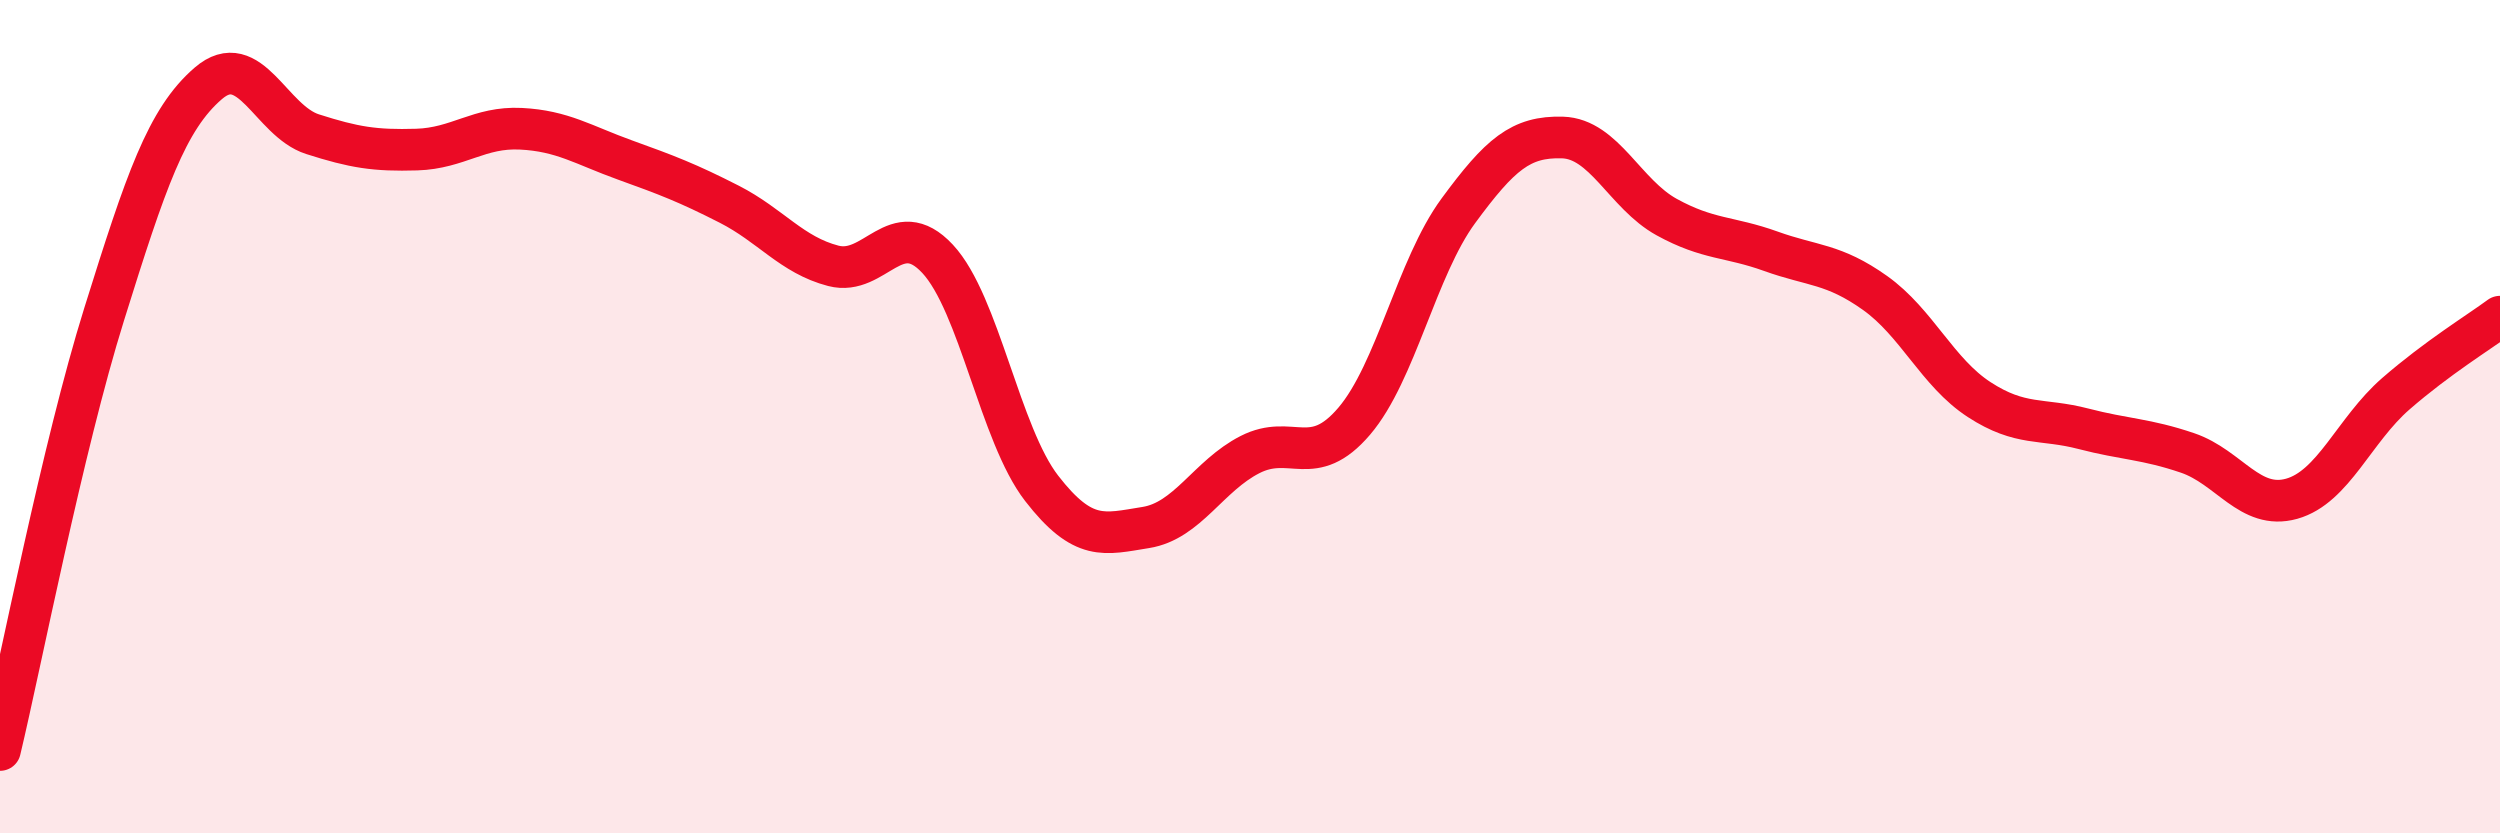
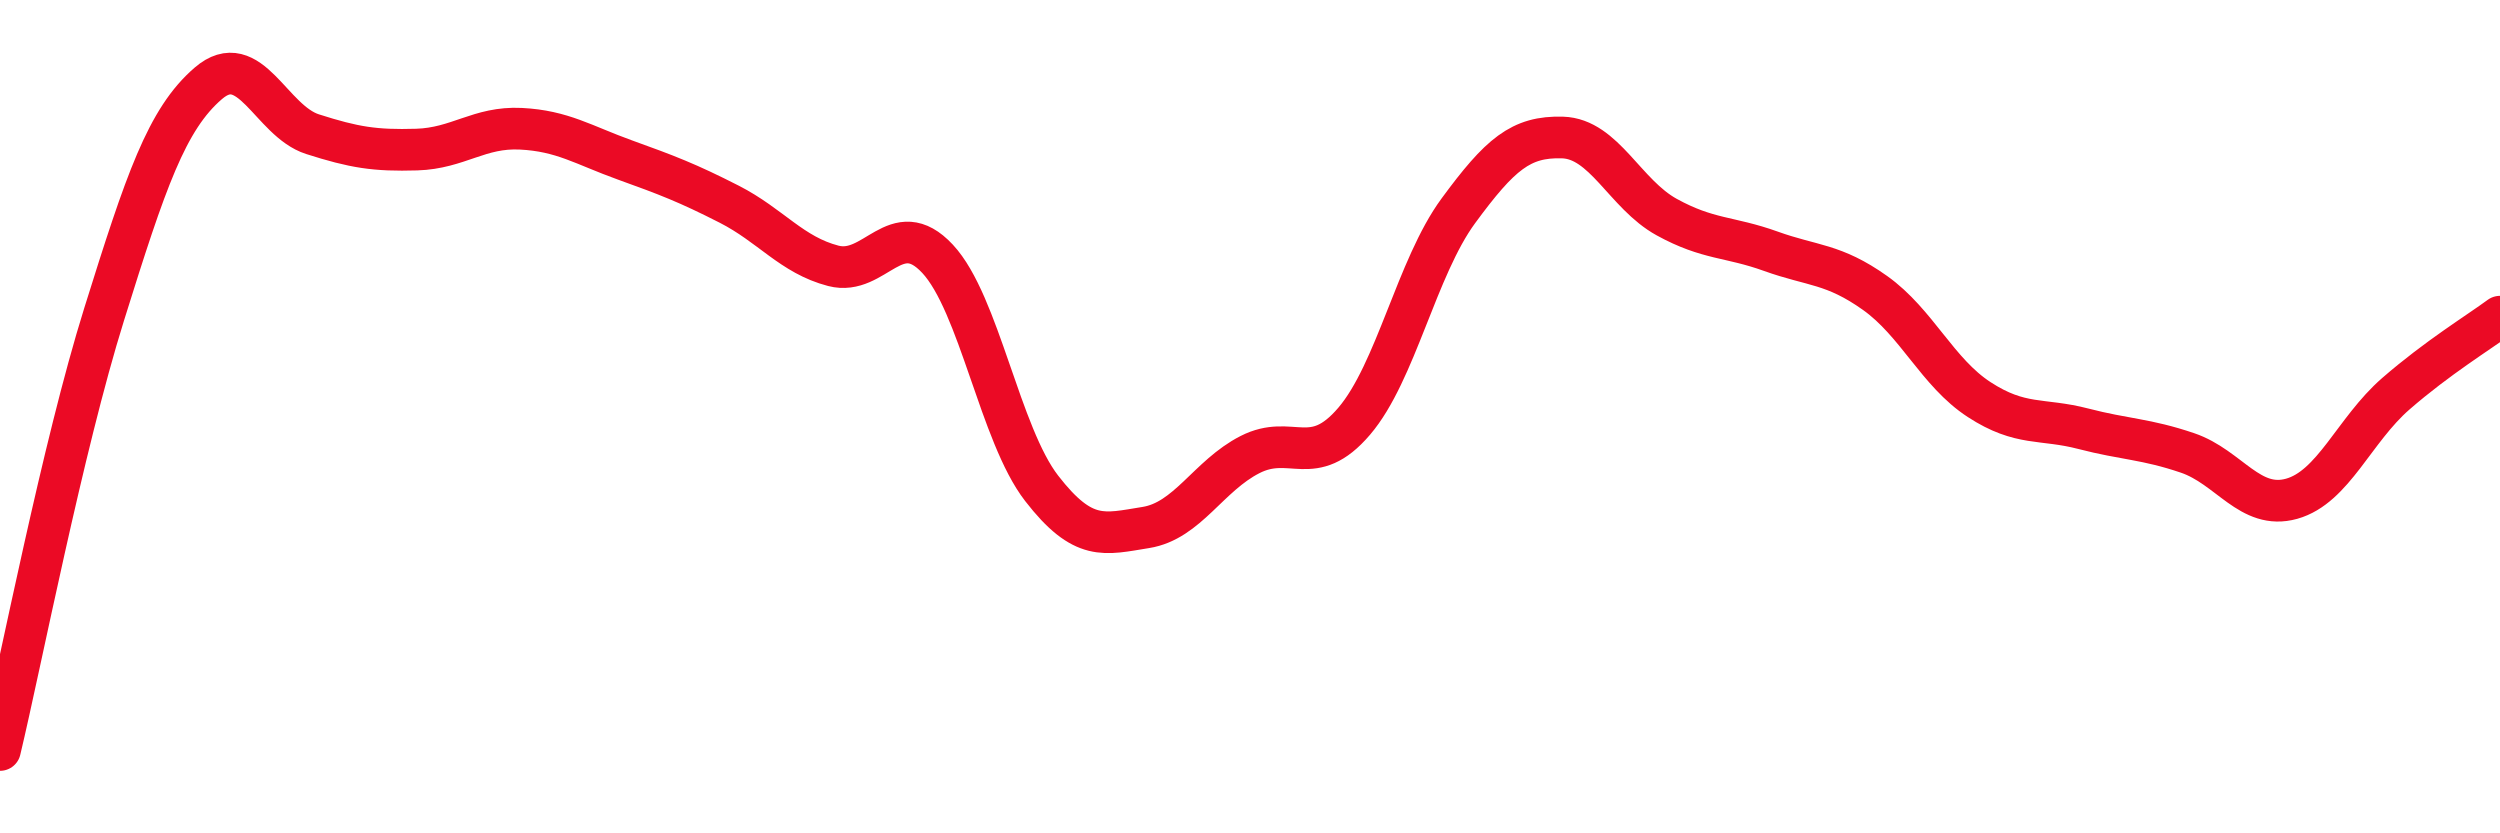
<svg xmlns="http://www.w3.org/2000/svg" width="60" height="20" viewBox="0 0 60 20">
-   <path d="M 0,18 C 0.5,15.91 1.5,10.74 2.5,7.54 C 3.5,4.34 4,2.86 5,2 C 6,1.14 6.5,2.9 7.5,3.22 C 8.5,3.54 9,3.62 10,3.59 C 11,3.56 11.5,3.04 12.5,3.09 C 13.5,3.14 14,3.48 15,3.84 C 16,4.2 16.5,4.39 17.5,4.9 C 18.5,5.41 19,6.12 20,6.38 C 21,6.64 21.5,5.14 22.5,6.21 C 23.5,7.28 24,10.43 25,11.72 C 26,13.01 26.5,12.82 27.5,12.66 C 28.5,12.5 29,11.42 30,10.91 C 31,10.4 31.5,11.28 32.5,10.11 C 33.5,8.94 34,6.42 35,5.06 C 36,3.7 36.5,3.27 37.5,3.3 C 38.5,3.33 39,4.66 40,5.21 C 41,5.76 41.5,5.67 42.5,6.03 C 43.5,6.39 44,6.32 45,7.03 C 46,7.74 46.5,8.94 47.5,9.59 C 48.5,10.24 49,10.03 50,10.29 C 51,10.55 51.5,10.53 52.5,10.87 C 53.5,11.21 54,12.25 55,11.97 C 56,11.69 56.5,10.32 57.5,9.45 C 58.5,8.58 59.5,7.97 60,7.6L60 20L0 20Z" fill="#EB0A25" opacity="0.1" stroke-linecap="round" stroke-linejoin="round" />
  <path d="M 0,18 C 0.5,15.91 1.5,10.74 2.5,7.54 C 3.5,4.34 4,2.86 5,2 C 6,1.14 6.5,2.9 7.5,3.22 C 8.5,3.54 9,3.62 10,3.59 C 11,3.56 11.5,3.04 12.5,3.09 C 13.5,3.14 14,3.48 15,3.84 C 16,4.2 16.5,4.39 17.5,4.9 C 18.5,5.41 19,6.12 20,6.38 C 21,6.64 21.5,5.14 22.5,6.21 C 23.5,7.28 24,10.43 25,11.72 C 26,13.01 26.5,12.82 27.5,12.66 C 28.5,12.5 29,11.42 30,10.91 C 31,10.4 31.5,11.28 32.5,10.11 C 33.5,8.94 34,6.42 35,5.06 C 36,3.7 36.5,3.27 37.5,3.3 C 38.5,3.33 39,4.66 40,5.21 C 41,5.76 41.5,5.67 42.5,6.03 C 43.5,6.39 44,6.32 45,7.03 C 46,7.74 46.5,8.94 47.5,9.59 C 48.5,10.24 49,10.03 50,10.29 C 51,10.55 51.5,10.53 52.5,10.87 C 53.5,11.21 54,12.25 55,11.97 C 56,11.69 56.5,10.32 57.5,9.45 C 58.5,8.58 59.5,7.97 60,7.6" stroke="#EB0A25" stroke-width="1" fill="none" stroke-linecap="round" stroke-linejoin="round" />
</svg>